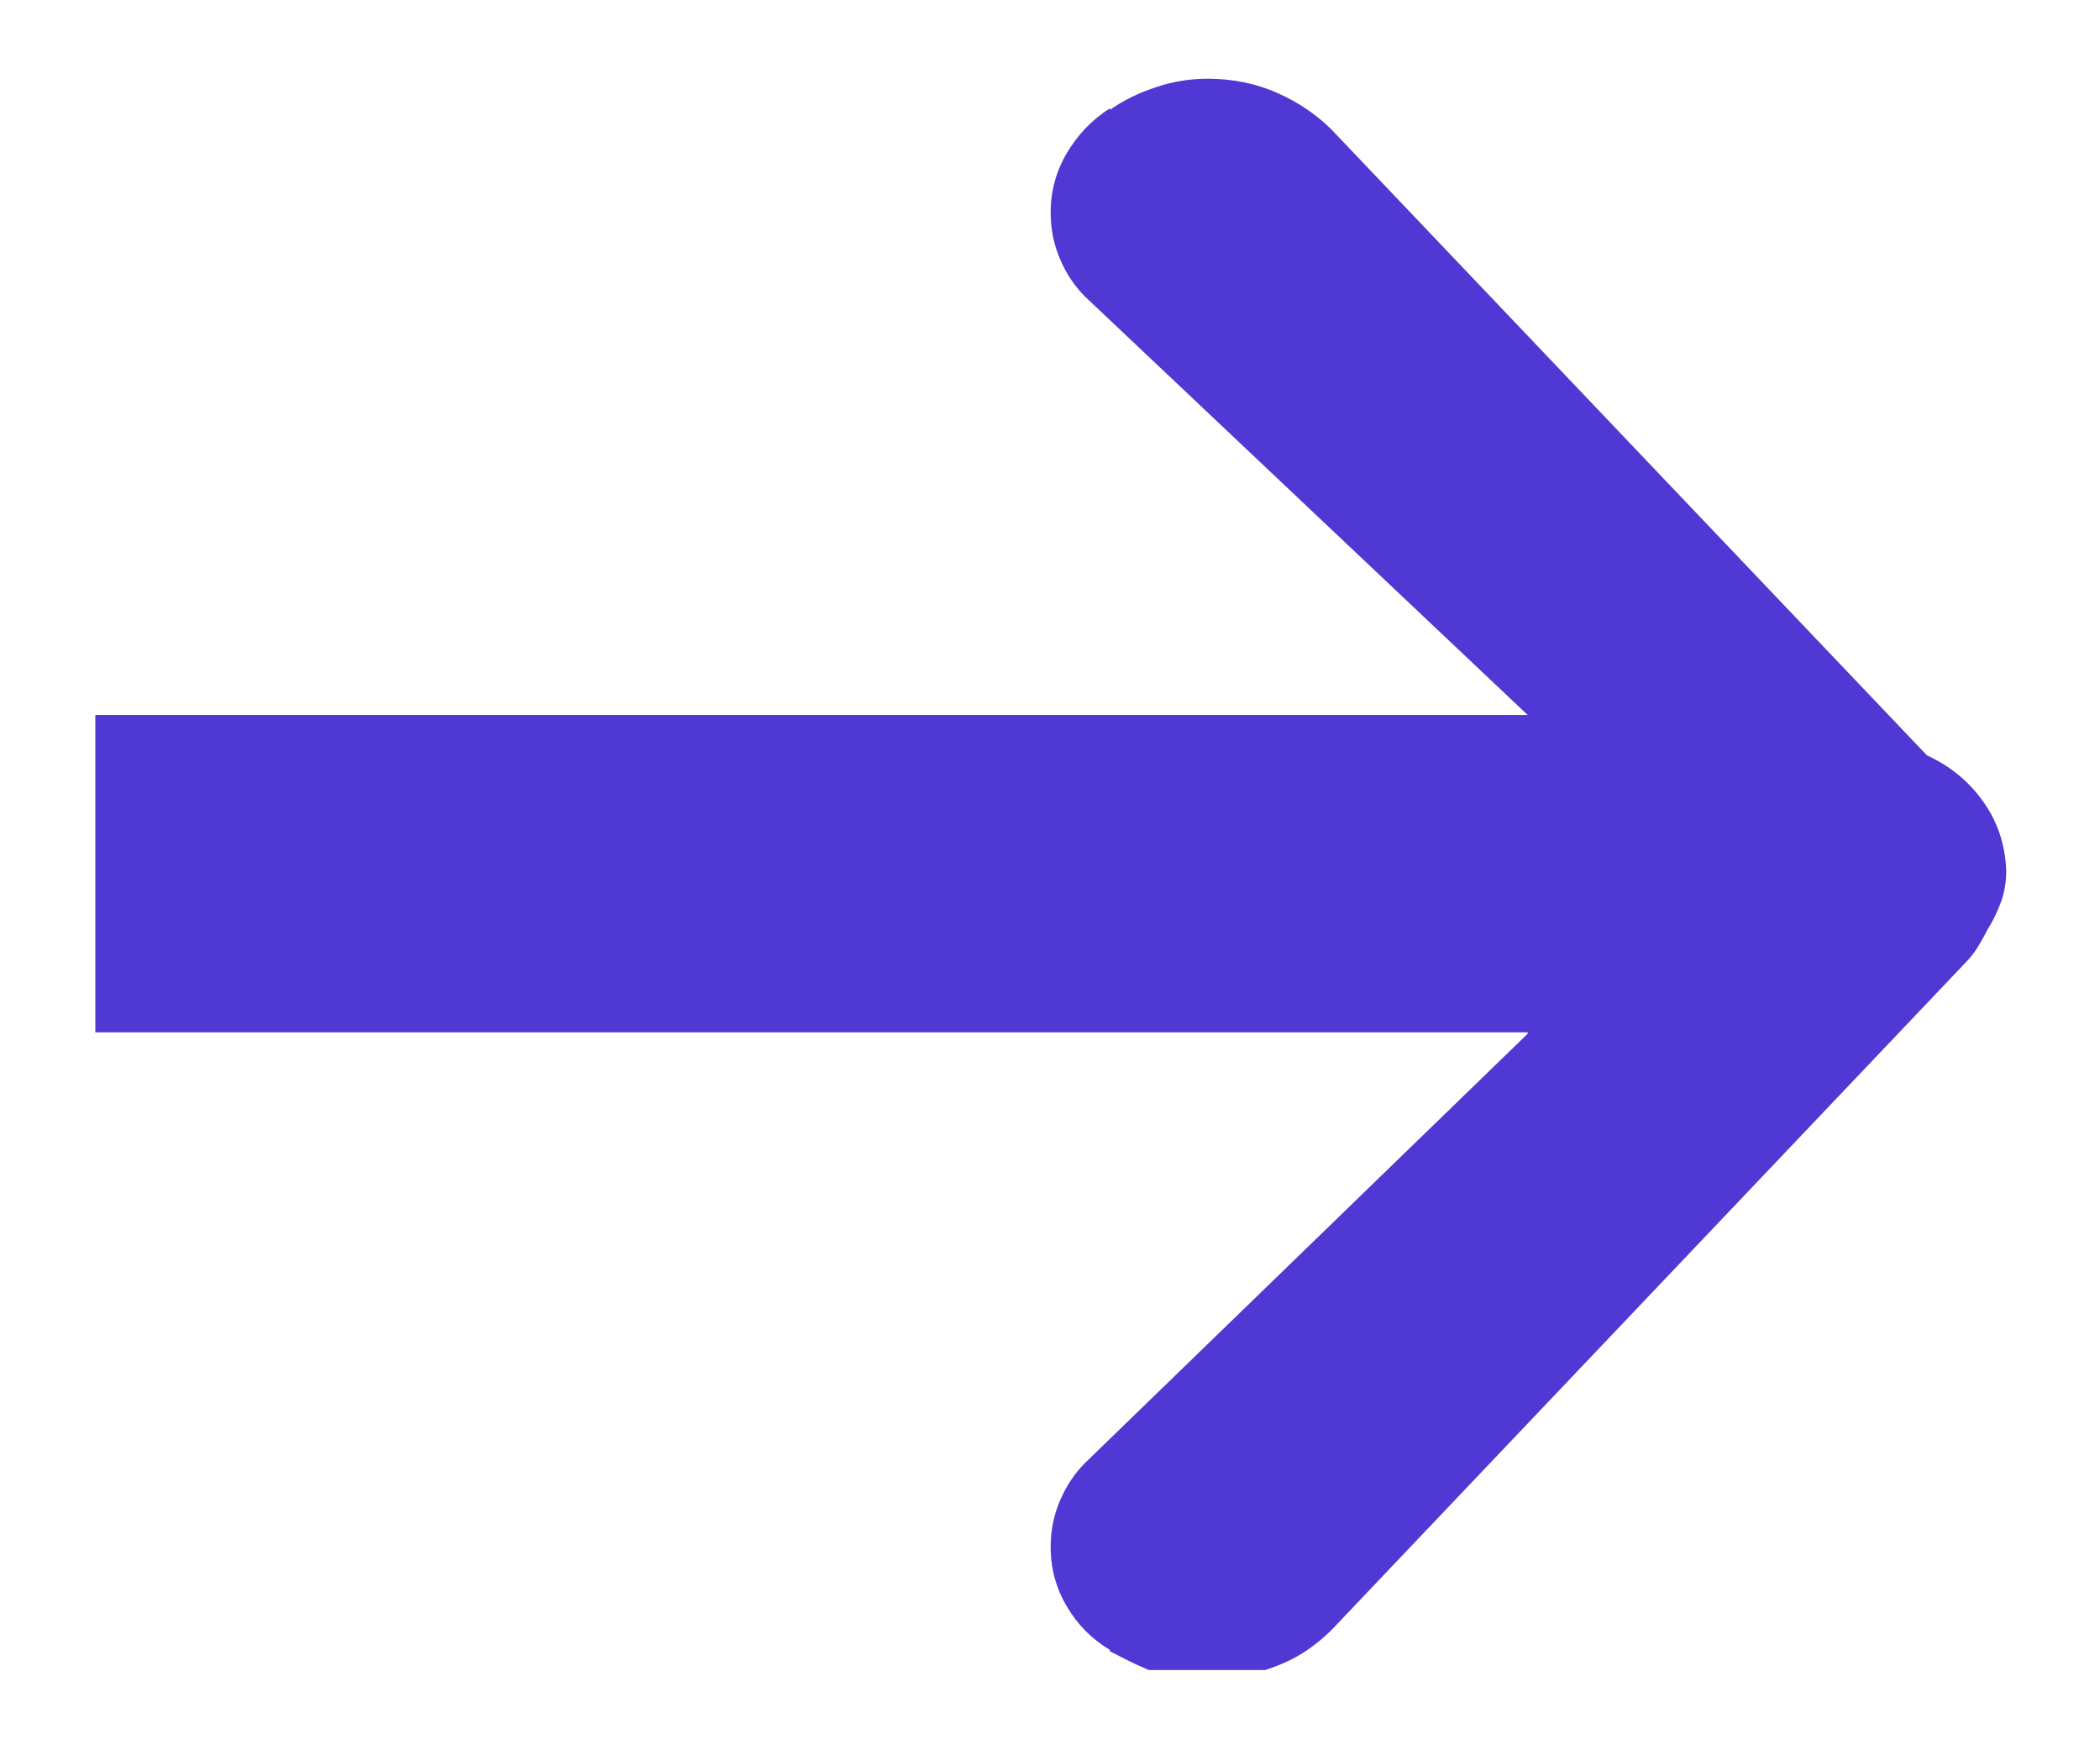
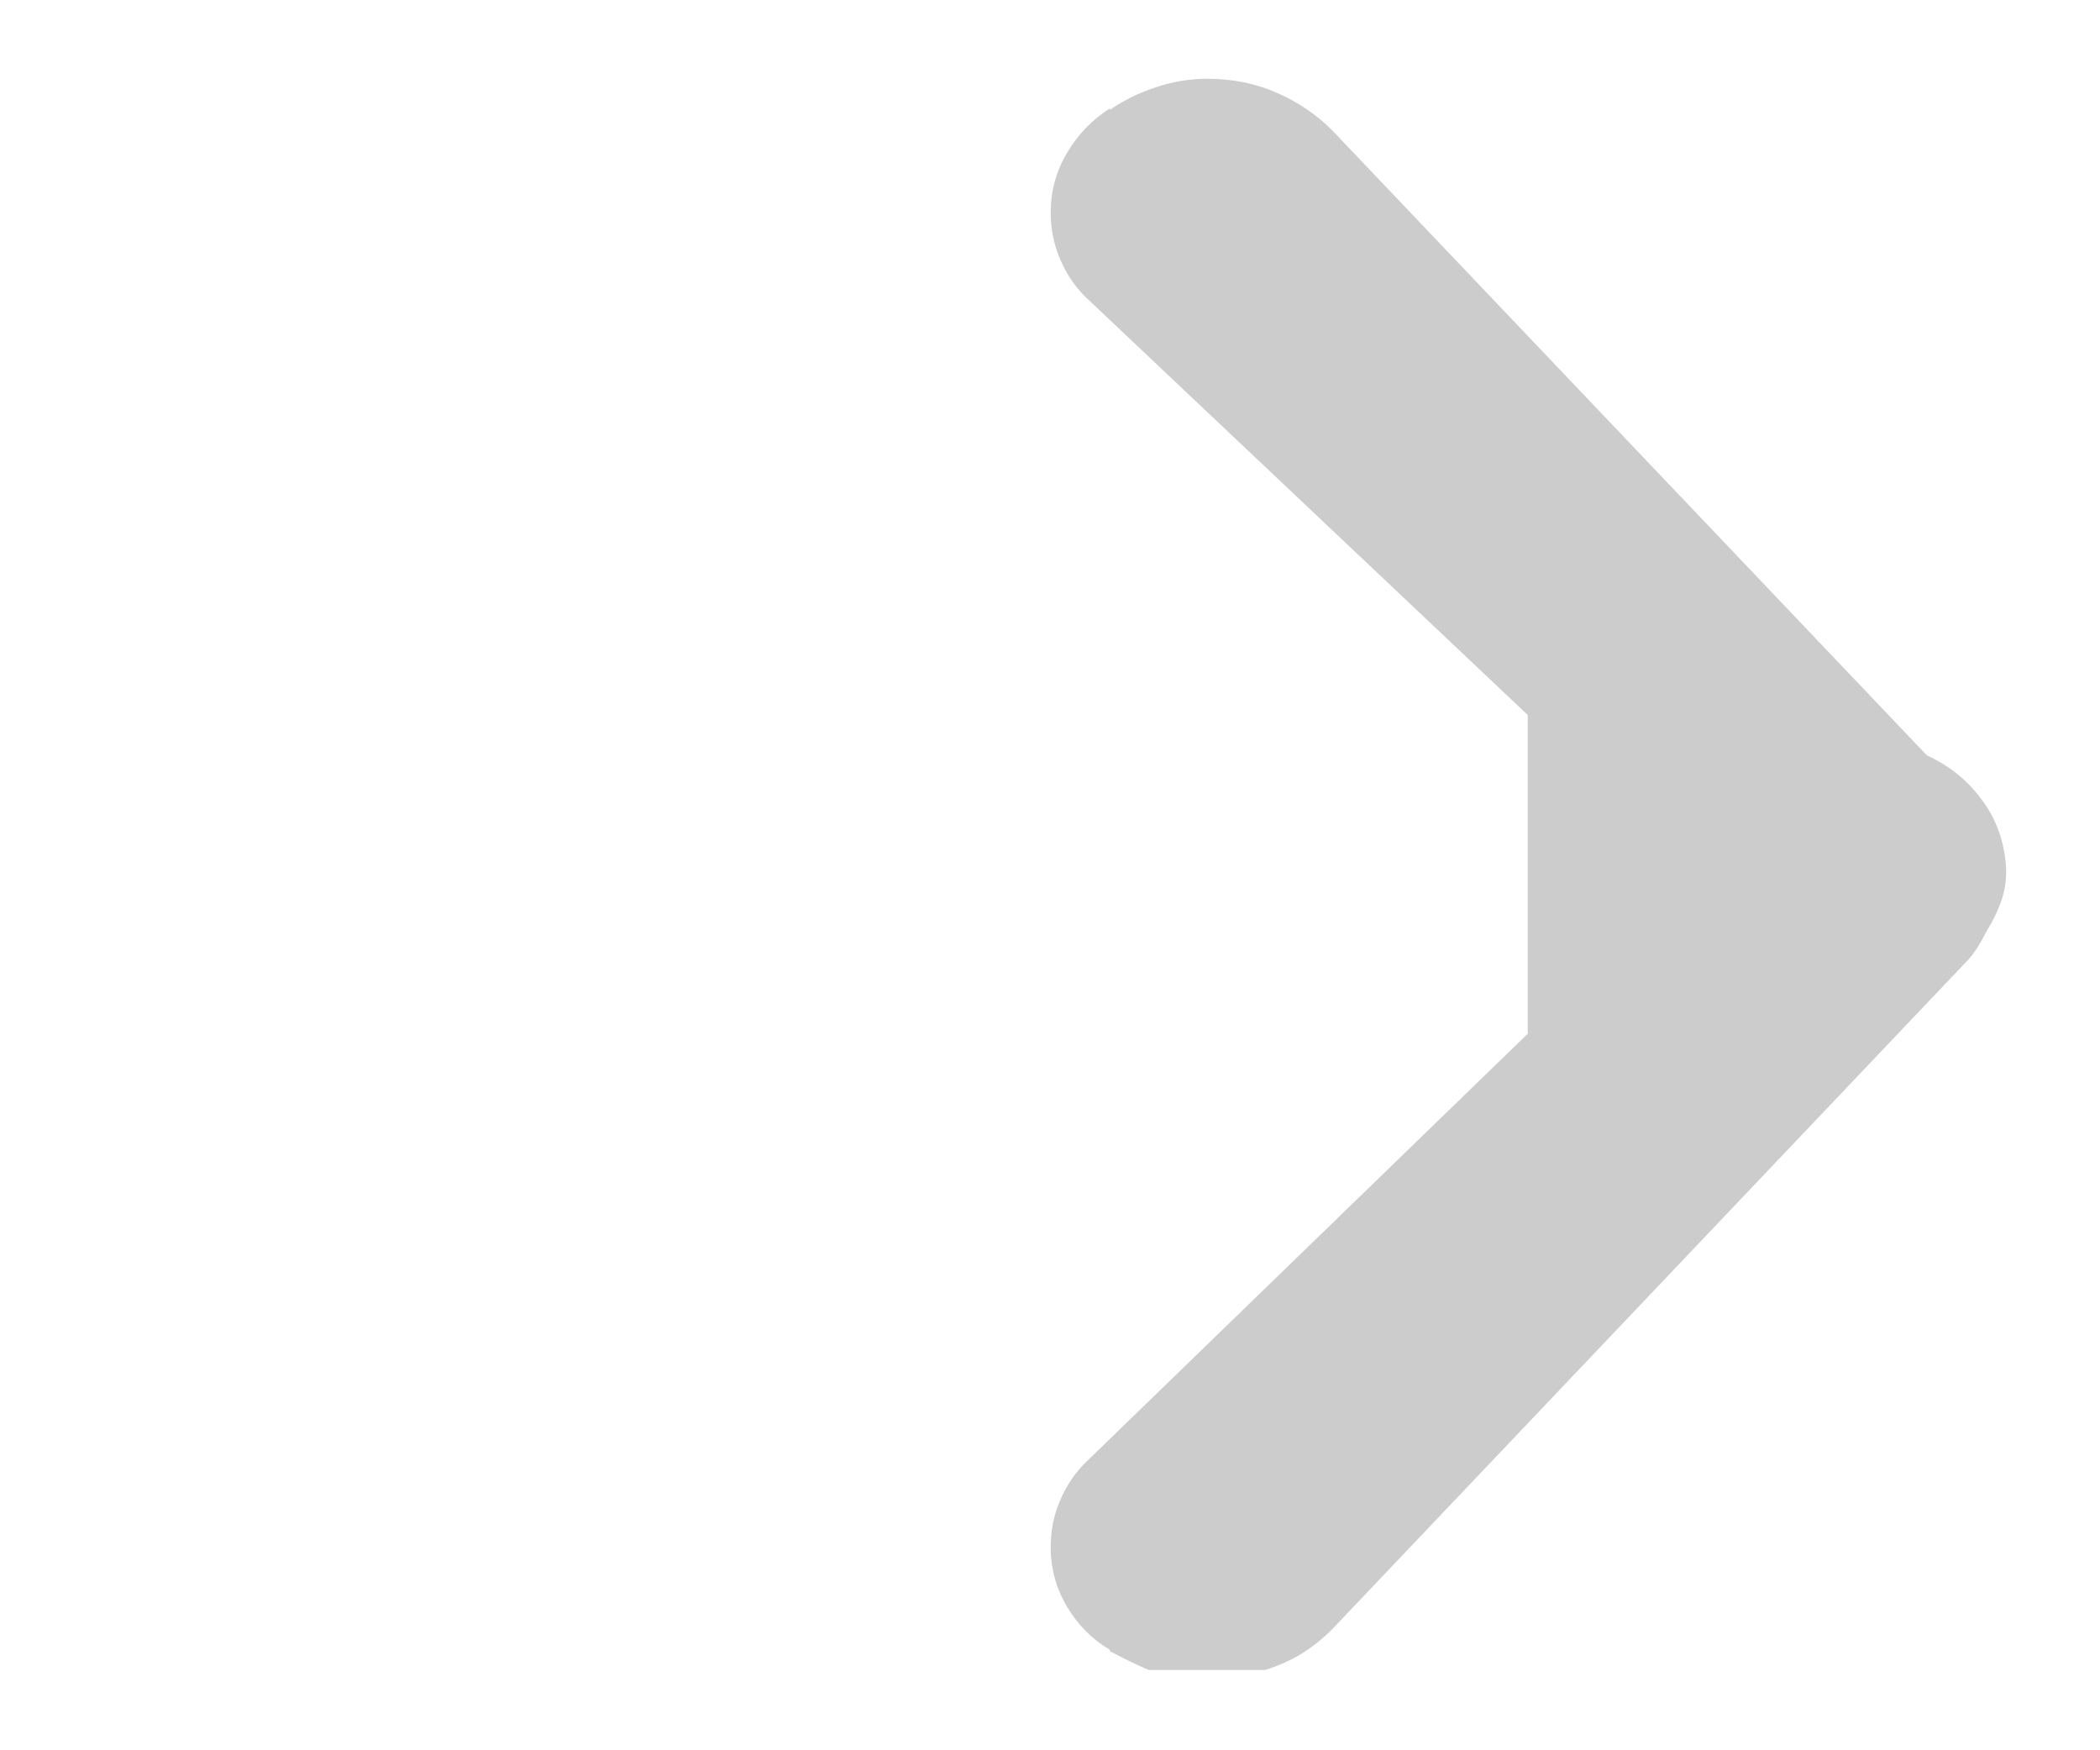
<svg xmlns="http://www.w3.org/2000/svg" width="12" height="10" viewBox="0 0 12 10" fill="none">
-   <path d="M8.73 5.898H0.545V4.085H8.73V5.898ZM8.73 5.906L6.2 8.359C6.141 8.418 6.093 8.49 6.058 8.572C6.022 8.655 6.004 8.744 6.004 8.839C6.004 8.963 6.036 9.078 6.098 9.181C6.16 9.285 6.241 9.366 6.342 9.426V9.434C6.377 9.452 6.413 9.47 6.448 9.488C6.484 9.506 6.522 9.523 6.564 9.541H6.573H7.23C7.306 9.517 7.376 9.486 7.438 9.448C7.5 9.409 7.558 9.363 7.611 9.31L11.233 5.498C11.257 5.474 11.279 5.446 11.3 5.413C11.32 5.381 11.339 5.347 11.357 5.311C11.387 5.264 11.412 5.212 11.433 5.156C11.454 5.099 11.464 5.039 11.464 4.973C11.458 4.825 11.414 4.693 11.331 4.578C11.248 4.462 11.141 4.375 11.011 4.316L7.611 0.743C7.522 0.654 7.417 0.583 7.296 0.53C7.175 0.477 7.043 0.45 6.901 0.45C6.8 0.45 6.701 0.466 6.604 0.499C6.506 0.531 6.419 0.574 6.342 0.628V0.619C6.241 0.684 6.16 0.768 6.098 0.872C6.036 0.976 6.004 1.09 6.004 1.214C6.004 1.309 6.022 1.398 6.058 1.481C6.093 1.564 6.141 1.635 6.2 1.694L8.73 4.085V5.906Z" fill="black" fill-opacity="0.2" />
-   <path d="M8.73 5.898H0.545V4.085H8.73V5.898ZM8.73 5.906L6.2 8.359C6.141 8.418 6.093 8.49 6.058 8.572C6.022 8.655 6.004 8.744 6.004 8.839C6.004 8.963 6.036 9.078 6.098 9.181C6.16 9.285 6.241 9.366 6.342 9.426V9.434C6.377 9.452 6.413 9.47 6.448 9.488C6.484 9.506 6.522 9.523 6.564 9.541H6.573H7.23C7.306 9.517 7.376 9.486 7.438 9.448C7.5 9.409 7.558 9.363 7.611 9.31L11.233 5.498C11.257 5.474 11.279 5.446 11.3 5.413C11.32 5.381 11.339 5.347 11.357 5.311C11.387 5.264 11.412 5.212 11.433 5.156C11.454 5.099 11.464 5.039 11.464 4.973C11.458 4.825 11.414 4.693 11.331 4.578C11.248 4.462 11.141 4.375 11.011 4.316L7.611 0.743C7.522 0.654 7.417 0.583 7.296 0.53C7.175 0.477 7.043 0.45 6.901 0.45C6.8 0.45 6.701 0.466 6.604 0.499C6.506 0.531 6.419 0.574 6.342 0.628V0.619C6.241 0.684 6.16 0.768 6.098 0.872C6.036 0.976 6.004 1.09 6.004 1.214C6.004 1.309 6.022 1.398 6.058 1.481C6.093 1.564 6.141 1.635 6.2 1.694L8.73 4.085V5.906Z" fill="#5038D4" />
+   <path d="M8.73 5.898H0.545V4.085V5.898ZM8.73 5.906L6.2 8.359C6.141 8.418 6.093 8.49 6.058 8.572C6.022 8.655 6.004 8.744 6.004 8.839C6.004 8.963 6.036 9.078 6.098 9.181C6.16 9.285 6.241 9.366 6.342 9.426V9.434C6.377 9.452 6.413 9.47 6.448 9.488C6.484 9.506 6.522 9.523 6.564 9.541H6.573H7.23C7.306 9.517 7.376 9.486 7.438 9.448C7.5 9.409 7.558 9.363 7.611 9.31L11.233 5.498C11.257 5.474 11.279 5.446 11.3 5.413C11.32 5.381 11.339 5.347 11.357 5.311C11.387 5.264 11.412 5.212 11.433 5.156C11.454 5.099 11.464 5.039 11.464 4.973C11.458 4.825 11.414 4.693 11.331 4.578C11.248 4.462 11.141 4.375 11.011 4.316L7.611 0.743C7.522 0.654 7.417 0.583 7.296 0.53C7.175 0.477 7.043 0.45 6.901 0.45C6.8 0.45 6.701 0.466 6.604 0.499C6.506 0.531 6.419 0.574 6.342 0.628V0.619C6.241 0.684 6.16 0.768 6.098 0.872C6.036 0.976 6.004 1.09 6.004 1.214C6.004 1.309 6.022 1.398 6.058 1.481C6.093 1.564 6.141 1.635 6.2 1.694L8.73 4.085V5.906Z" fill="black" fill-opacity="0.2" />
</svg>